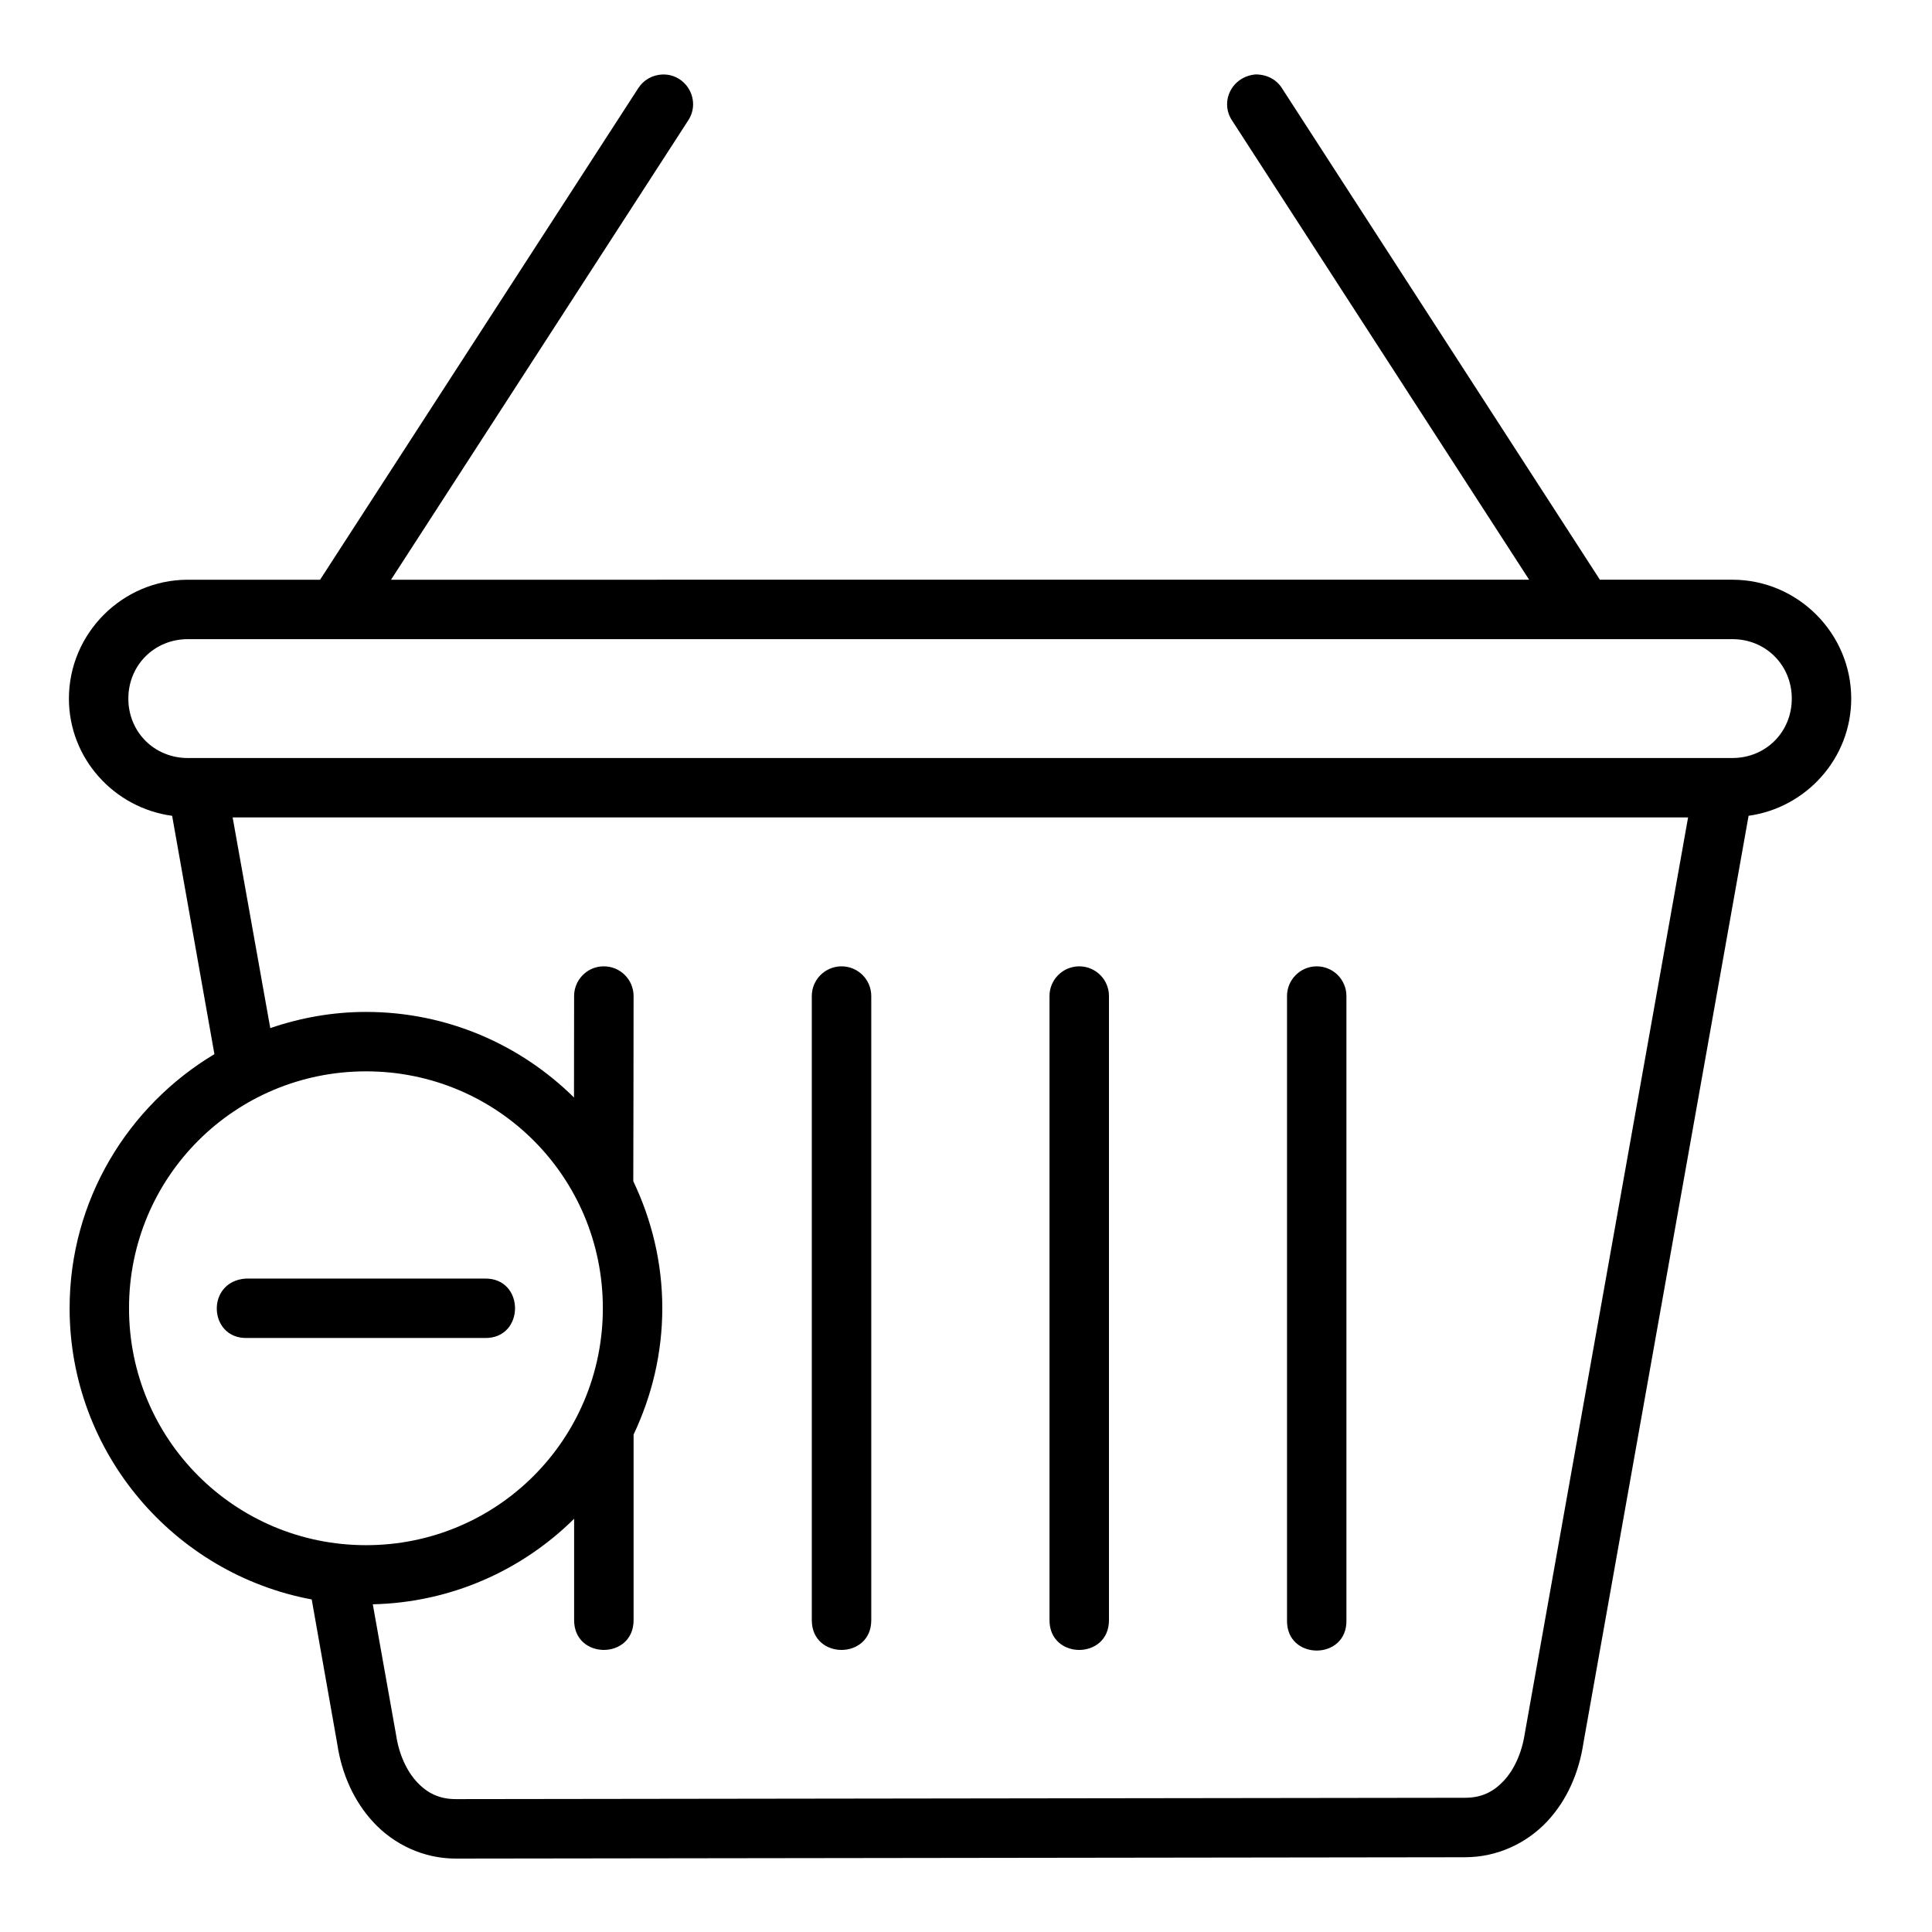
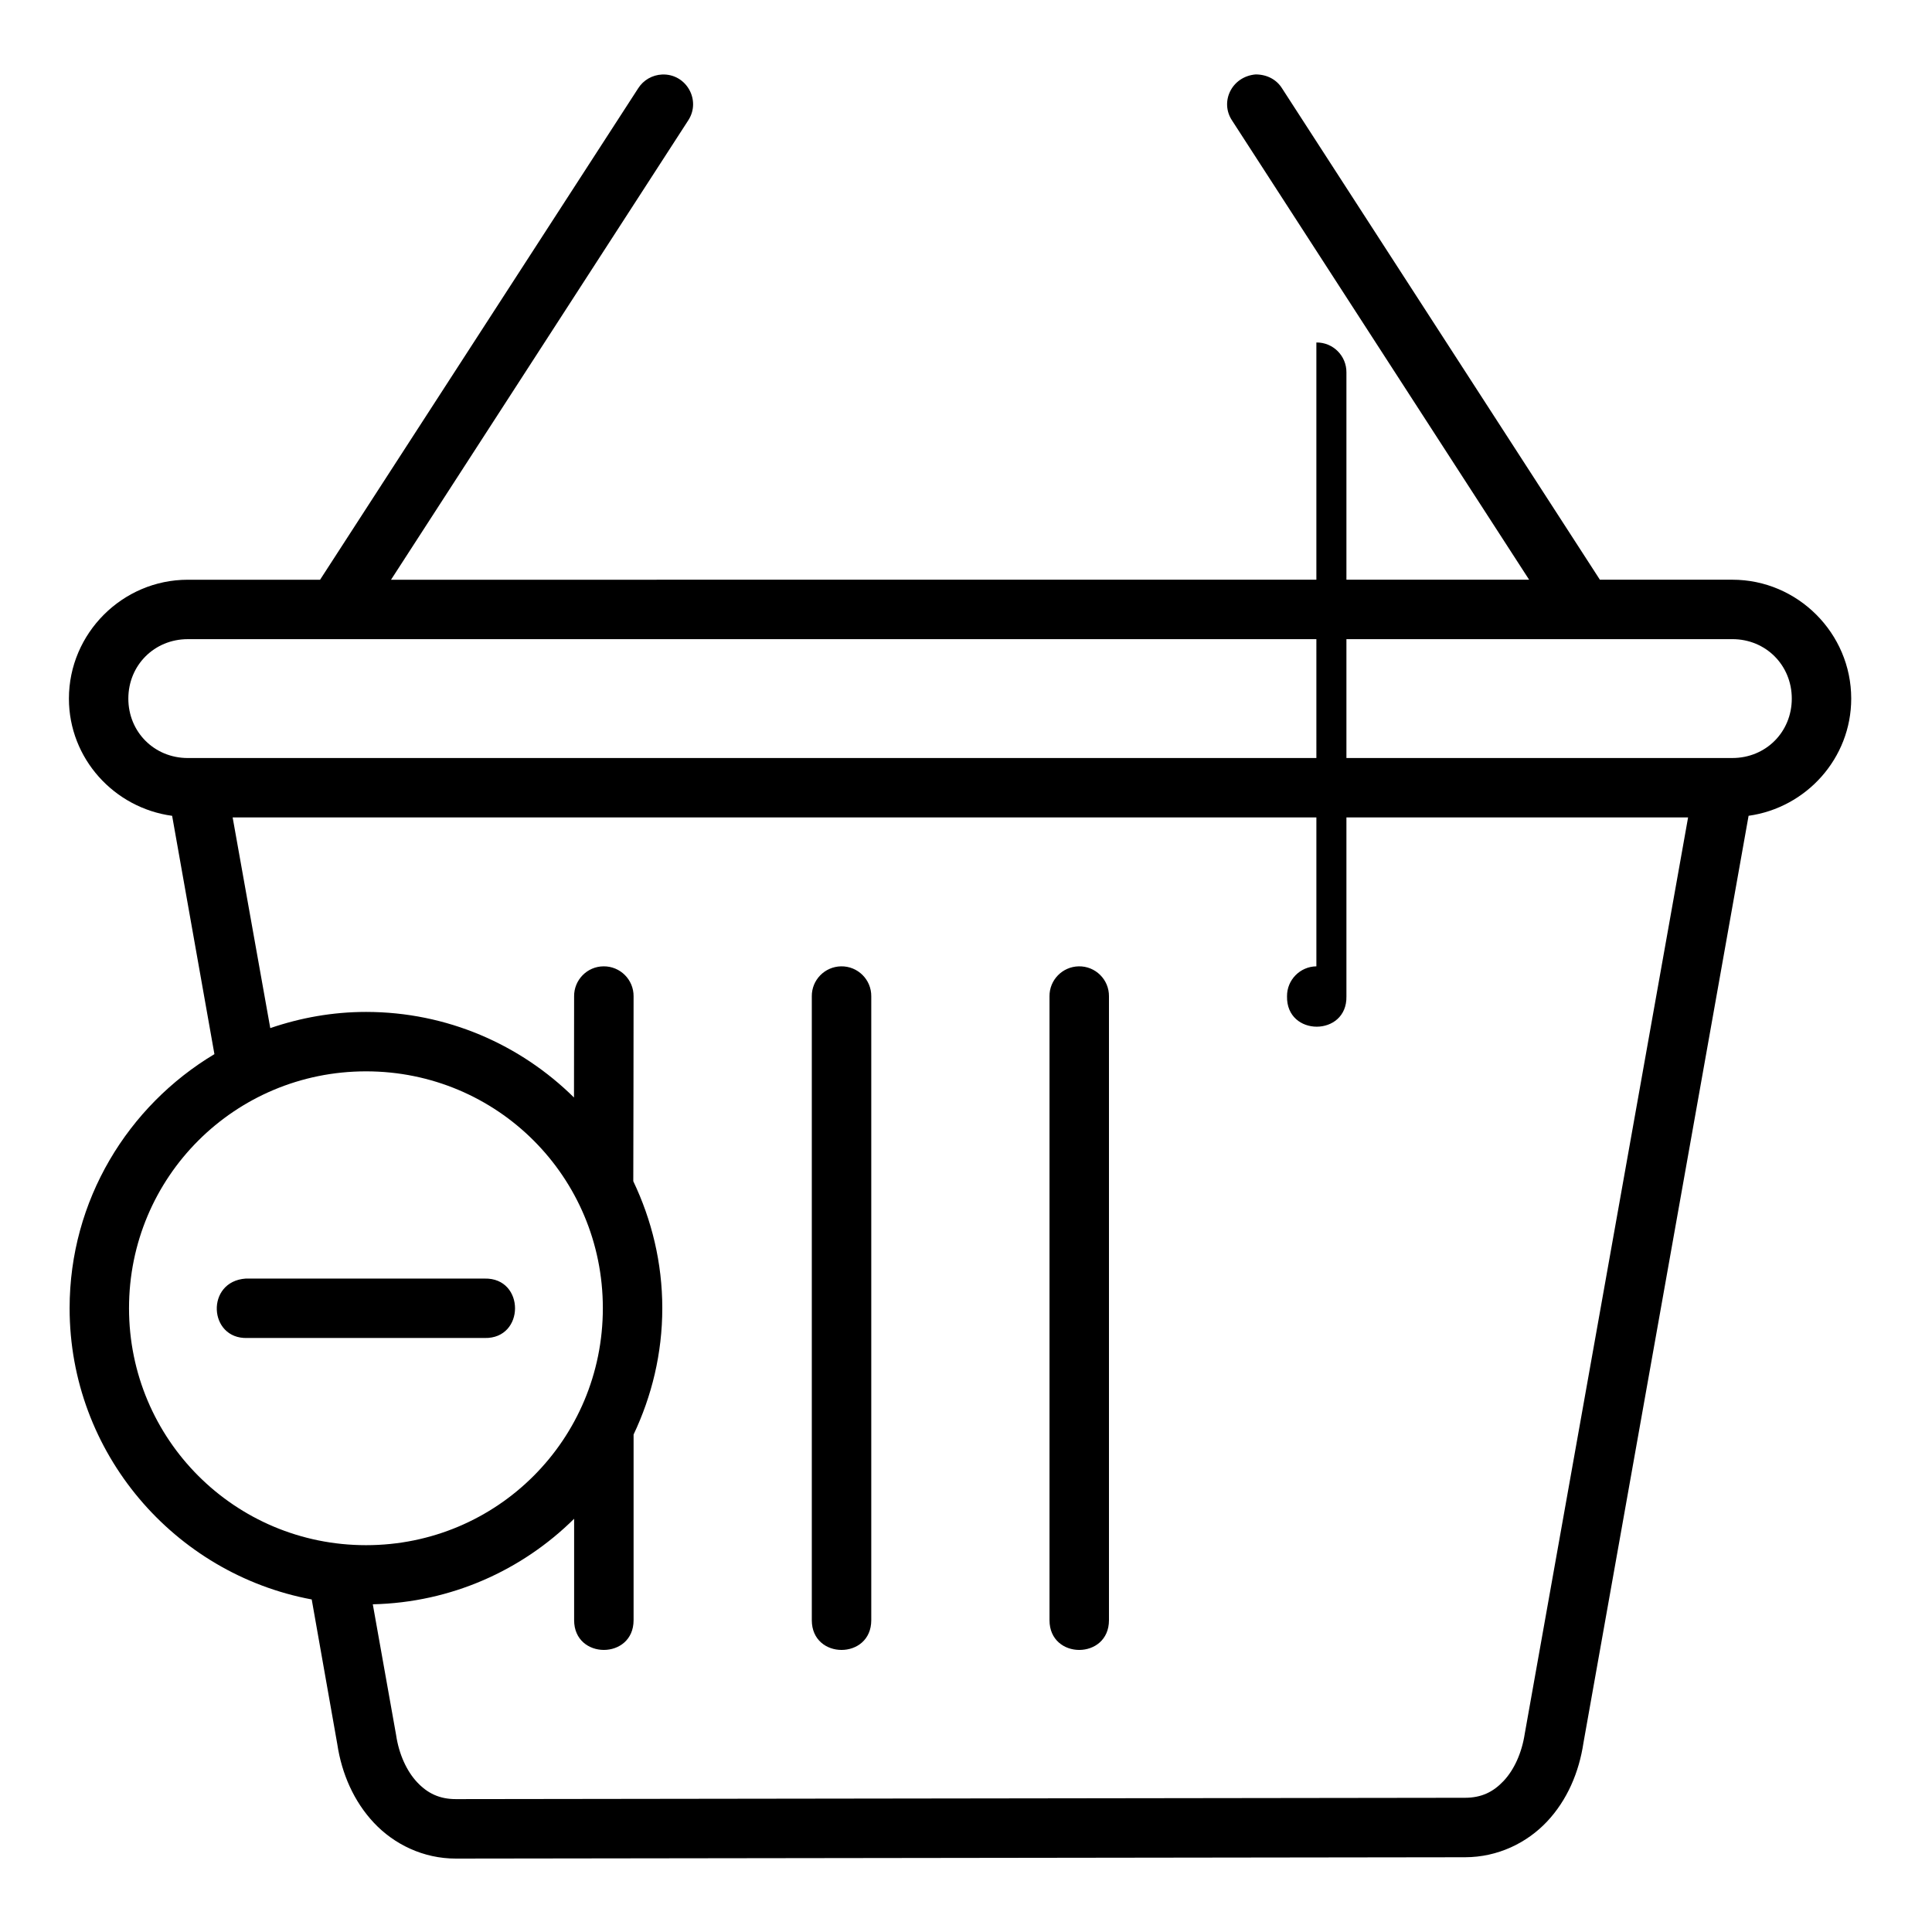
<svg xmlns="http://www.w3.org/2000/svg" fill="#000000" width="800px" height="800px" version="1.1" viewBox="144 144 512 512">
-   <path d="m243.09 627.06c5.324 5.672 13.051 9.496 21.742 9.484l267.42-0.355c8.68-0.008 16.418-3.805 21.742-9.473 5.324-5.664 8.465-13.023 9.641-20.863l43.758-245.66c15.281-2.129 27.199-15.219 27.199-31.059 0-17.309-14.18-31.504-31.488-31.504h-35.117l-84.238-130.23c-1.426-2.273-3.91-3.664-6.988-3.676-6.375 0.547-9.582 7.316-6.203 12.285l78.676 121.62-301.61 0.008 78.691-121.62c3.613-5.356-0.402-12.539-6.856-12.27-2.586 0.117-4.953 1.473-6.336 3.66l-84.301 130.23h-35.055c-17.309 0-31.504 14.195-31.504 31.504 0 15.887 12.004 28.988 27.352 31.059l11.207 63.16c-22.93 13.727-38.375 38.734-38.375 67.328 0 38.359 27.727 70.383 64.16 77.184l6.781 38.367c1.18 7.844 4.391 15.168 9.703 20.828zm360.01-313.68c8.859 0 15.742 6.902 15.742 15.758 0 8.859-6.887 15.742-15.742 15.742l-409.33 0.004c-8.859 0-15.758-6.887-15.758-15.742 0-8.859 6.902-15.758 15.758-15.758zm-70.848 307.05-267.42 0.355c-4.394 0.004-7.559-1.566-10.285-4.473s-4.816-7.34-5.582-12.555l-6.168-34.602c20.766-0.469 39.559-9.016 53.352-22.664v26.875c0 10.508 15.758 10.508 15.758 0v-49.199c4.824-10.18 7.609-21.5 7.609-33.488 0-12.047-2.816-23.43-7.688-33.641 0.055-16.305 0.055-32.672 0.078-49 0.039-4.414-3.551-8-7.965-7.949-4.348 0.031-7.836 3.602-7.797 7.949l-0.031 26.812c-14.188-14.008-33.641-22.68-55.105-22.68-8.887 0-17.406 1.555-25.383 4.289l-9.973-55.84h385.71l-43.281 242.8c-0.797 5.211-2.867 9.633-5.598 12.539-2.731 2.902-5.836 4.469-10.242 4.473zm-165.38-220.34c-4.324 0.09-7.777 3.625-7.734 7.949v165.33c0 10.508 15.758 10.508 15.758 0v-165.33c0.047-4.438-3.59-8.035-8.027-7.949zm62.992 0c-4.324 0.09-7.777 3.625-7.734 7.949v165.33c0 10.508 15.758 10.508 15.758 0v-165.33c0.047-4.438-3.59-8.035-8.027-7.949zm62.992 0c-4.34 0.059-7.82 3.609-7.781 7.949v165.33c-0.23 10.727 15.977 10.727 15.742 0v-165.33c0.039-4.414-3.551-8-7.965-7.949zm-251.84 27.828c34.773 0 62.746 27.984 62.746 62.762 0 34.773-27.969 62.809-62.746 62.809-34.773 0-62.824-28.031-62.824-62.809 0-34.773 28.047-62.762 62.824-62.762zm31.426 70.664c10.73 0.238 10.73-15.984 0-15.746h-63.336c-10.664 0.758-9.871 16.051 0.406 15.746z" />
+   <path d="m243.09 627.06c5.324 5.672 13.051 9.496 21.742 9.484l267.42-0.355c8.68-0.008 16.418-3.805 21.742-9.473 5.324-5.664 8.465-13.023 9.641-20.863l43.758-245.66c15.281-2.129 27.199-15.219 27.199-31.059 0-17.309-14.18-31.504-31.488-31.504h-35.117l-84.238-130.23c-1.426-2.273-3.91-3.664-6.988-3.676-6.375 0.547-9.582 7.316-6.203 12.285l78.676 121.62-301.61 0.008 78.691-121.62c3.613-5.356-0.402-12.539-6.856-12.27-2.586 0.117-4.953 1.473-6.336 3.66l-84.301 130.23h-35.055c-17.309 0-31.504 14.195-31.504 31.504 0 15.887 12.004 28.988 27.352 31.059l11.207 63.16c-22.93 13.727-38.375 38.734-38.375 67.328 0 38.359 27.727 70.383 64.16 77.184l6.781 38.367c1.18 7.844 4.391 15.168 9.703 20.828zm360.01-313.68c8.859 0 15.742 6.902 15.742 15.758 0 8.859-6.887 15.742-15.742 15.742l-409.33 0.004c-8.859 0-15.758-6.887-15.758-15.742 0-8.859 6.902-15.758 15.758-15.758zm-70.848 307.05-267.42 0.355c-4.394 0.004-7.559-1.566-10.285-4.473s-4.816-7.34-5.582-12.555l-6.168-34.602c20.766-0.469 39.559-9.016 53.352-22.664v26.875c0 10.508 15.758 10.508 15.758 0v-49.199c4.824-10.18 7.609-21.5 7.609-33.488 0-12.047-2.816-23.43-7.688-33.641 0.055-16.305 0.055-32.672 0.078-49 0.039-4.414-3.551-8-7.965-7.949-4.348 0.031-7.836 3.602-7.797 7.949l-0.031 26.812c-14.188-14.008-33.641-22.68-55.105-22.68-8.887 0-17.406 1.555-25.383 4.289l-9.973-55.84h385.71l-43.281 242.8c-0.797 5.211-2.867 9.633-5.598 12.539-2.731 2.902-5.836 4.469-10.242 4.473zm-165.38-220.34c-4.324 0.09-7.777 3.625-7.734 7.949v165.33c0 10.508 15.758 10.508 15.758 0v-165.33c0.047-4.438-3.59-8.035-8.027-7.949zm62.992 0c-4.324 0.09-7.777 3.625-7.734 7.949v165.33c0 10.508 15.758 10.508 15.758 0v-165.33c0.047-4.438-3.59-8.035-8.027-7.949zm62.992 0c-4.34 0.059-7.82 3.609-7.781 7.949c-0.23 10.727 15.977 10.727 15.742 0v-165.33c0.039-4.414-3.551-8-7.965-7.949zm-251.84 27.828c34.773 0 62.746 27.984 62.746 62.762 0 34.773-27.969 62.809-62.746 62.809-34.773 0-62.824-28.031-62.824-62.809 0-34.773 28.047-62.762 62.824-62.762zm31.426 70.664c10.73 0.238 10.73-15.984 0-15.746h-63.336c-10.664 0.758-9.871 16.051 0.406 15.746z" />
</svg>